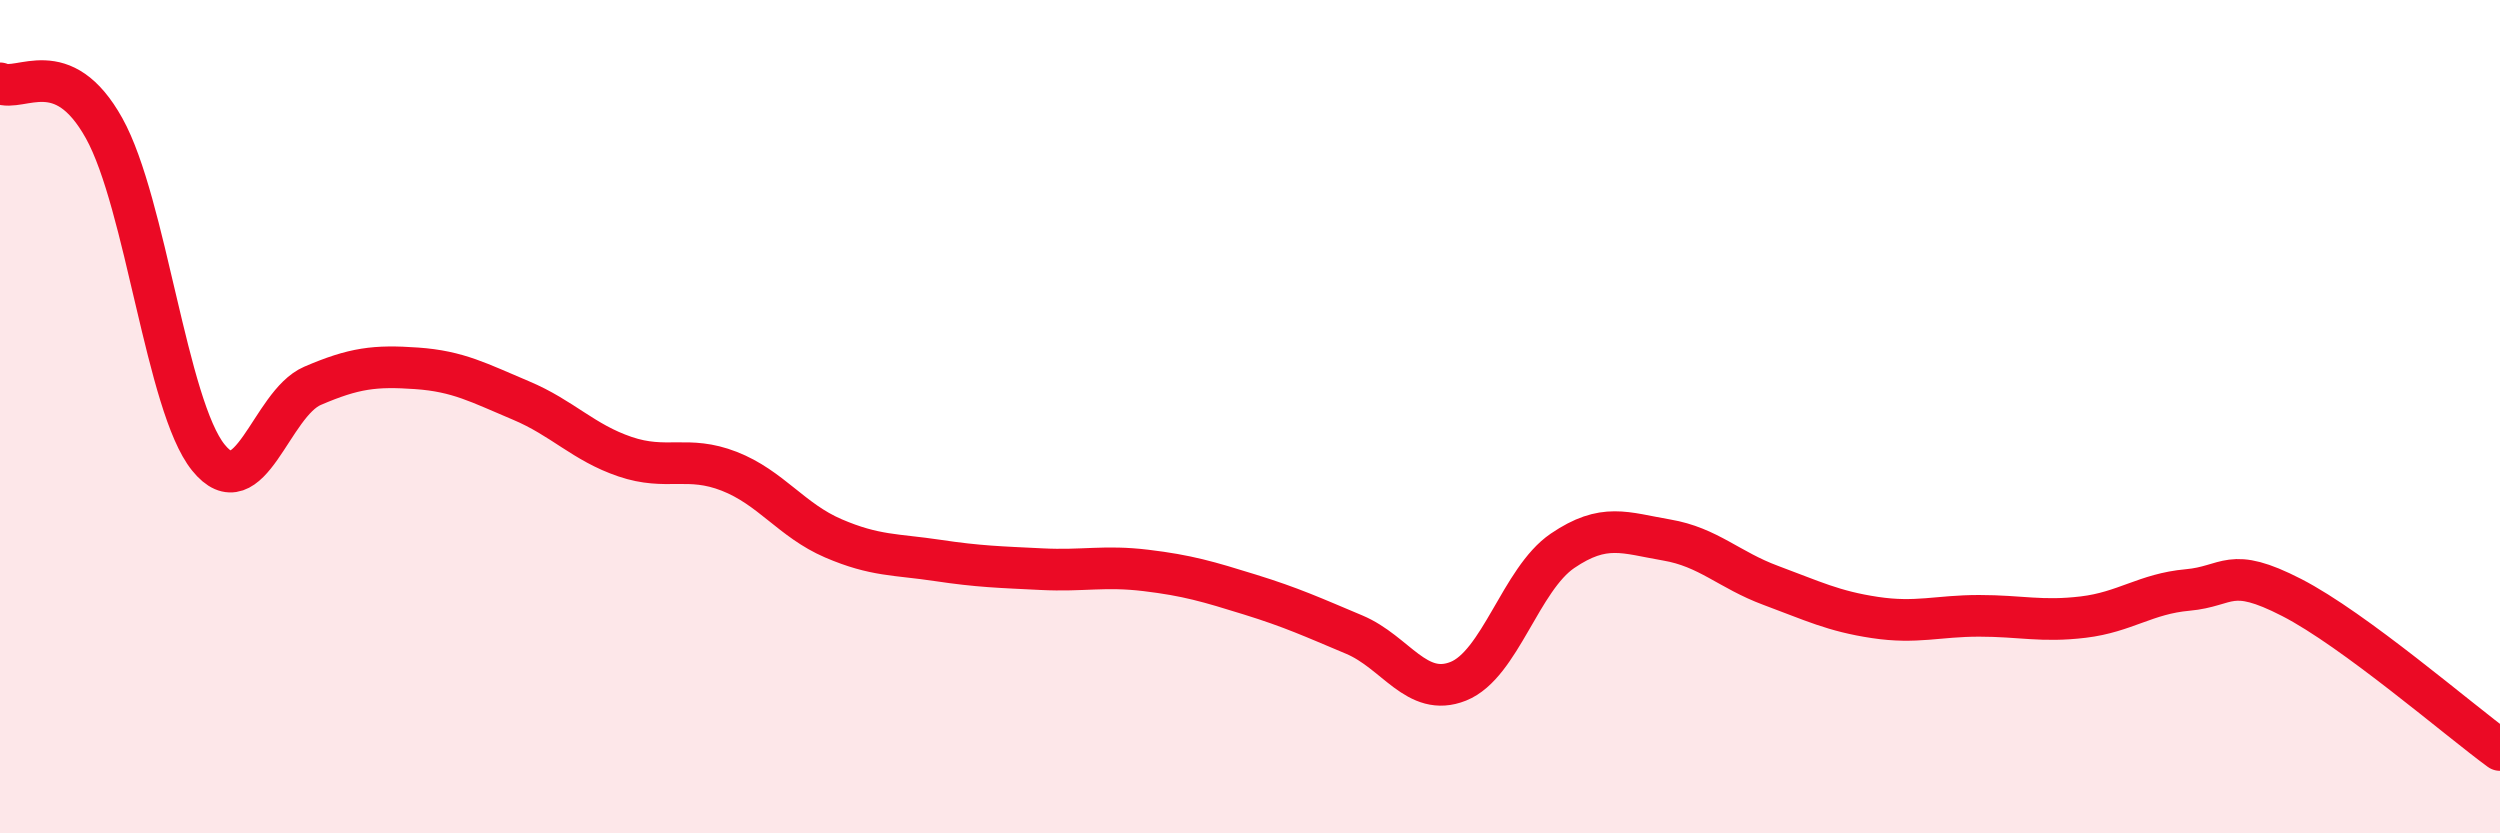
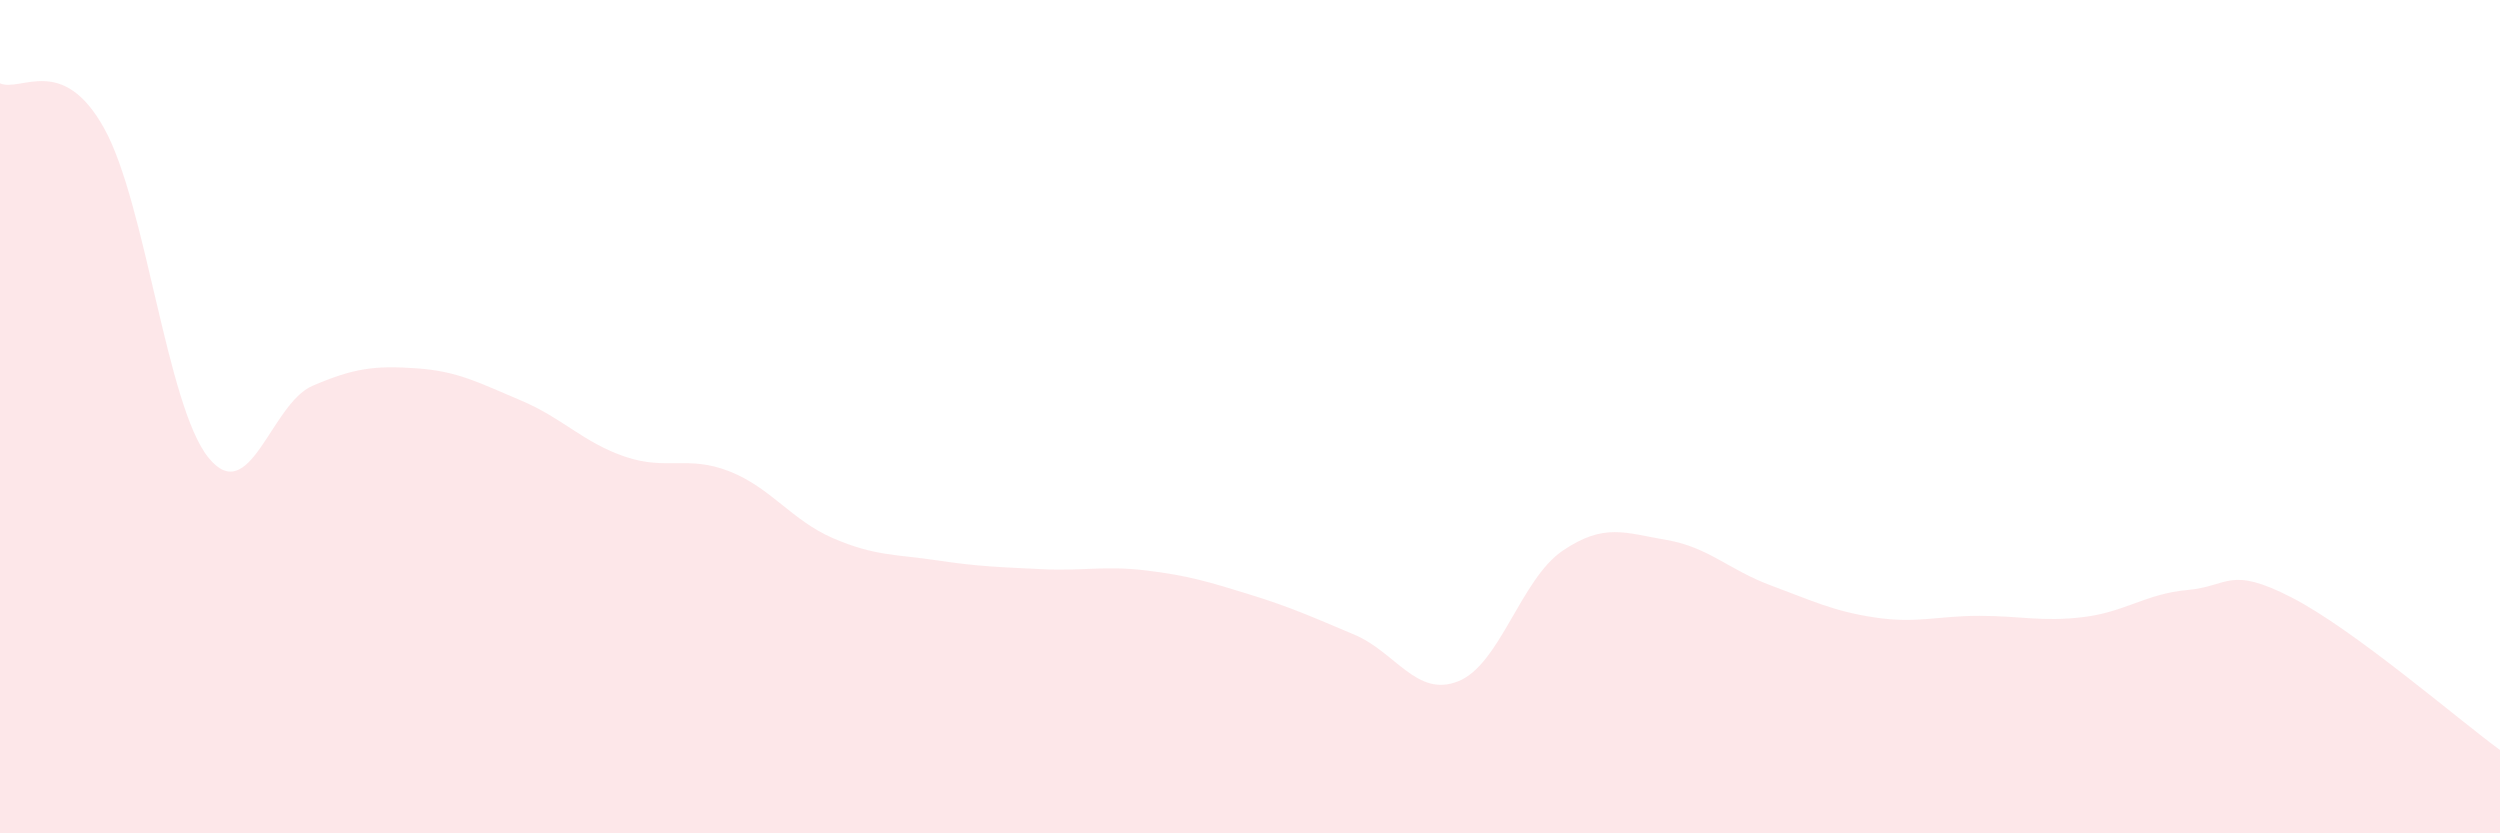
<svg xmlns="http://www.w3.org/2000/svg" width="60" height="20" viewBox="0 0 60 20">
  <path d="M 0,2 C 0.5,2.22 1.5,1.28 2.5,3.08 C 3.5,4.88 4,9.74 5,10.98 C 6,12.22 6.5,9.69 7.5,9.26 C 8.5,8.83 9,8.77 10,8.84 C 11,8.91 11.5,9.19 12.5,9.61 C 13.5,10.03 14,10.62 15,10.96 C 16,11.3 16.5,10.92 17.5,11.31 C 18.5,11.7 19,12.49 20,12.92 C 21,13.35 21.5,13.3 22.5,13.45 C 23.5,13.6 24,13.61 25,13.66 C 26,13.71 26.5,13.57 27.5,13.69 C 28.5,13.81 29,13.96 30,14.27 C 31,14.58 31.5,14.81 32.5,15.23 C 33.5,15.65 34,16.75 35,16.35 C 36,15.95 36.5,13.9 37.5,13.22 C 38.5,12.54 39,12.79 40,12.96 C 41,13.13 41.5,13.68 42.5,14.05 C 43.5,14.42 44,14.67 45,14.82 C 46,14.97 46.5,14.78 47.5,14.78 C 48.5,14.78 49,14.93 50,14.81 C 51,14.69 51.5,14.25 52.5,14.16 C 53.5,14.07 53.5,13.57 55,14.34 C 56.5,15.11 59,17.27 60,18L60 20L0 20Z" fill="#EB0A25" opacity="0.1" stroke-linecap="round" stroke-linejoin="round" />
-   <path d="M 0,2 C 0.5,2.22 1.5,1.28 2.5,3.08 C 3.5,4.88 4,9.74 5,10.98 C 6,12.22 6.5,9.69 7.5,9.26 C 8.5,8.83 9,8.77 10,8.84 C 11,8.91 11.5,9.19 12.5,9.61 C 13.5,10.03 14,10.62 15,10.96 C 16,11.3 16.5,10.92 17.5,11.31 C 18.5,11.7 19,12.49 20,12.92 C 21,13.35 21.5,13.3 22.5,13.45 C 23.5,13.6 24,13.61 25,13.66 C 26,13.71 26.5,13.57 27.5,13.69 C 28.5,13.81 29,13.96 30,14.27 C 31,14.58 31.5,14.81 32.5,15.23 C 33.5,15.65 34,16.75 35,16.35 C 36,15.95 36.5,13.9 37.5,13.22 C 38.5,12.54 39,12.79 40,12.96 C 41,13.13 41.5,13.68 42.5,14.05 C 43.5,14.42 44,14.67 45,14.82 C 46,14.97 46.5,14.78 47.5,14.78 C 48.5,14.78 49,14.93 50,14.81 C 51,14.69 51.5,14.25 52.5,14.16 C 53.5,14.07 53.5,13.57 55,14.34 C 56.5,15.11 59,17.27 60,18" stroke="#EB0A25" stroke-width="1" fill="none" stroke-linecap="round" stroke-linejoin="round" />
</svg>